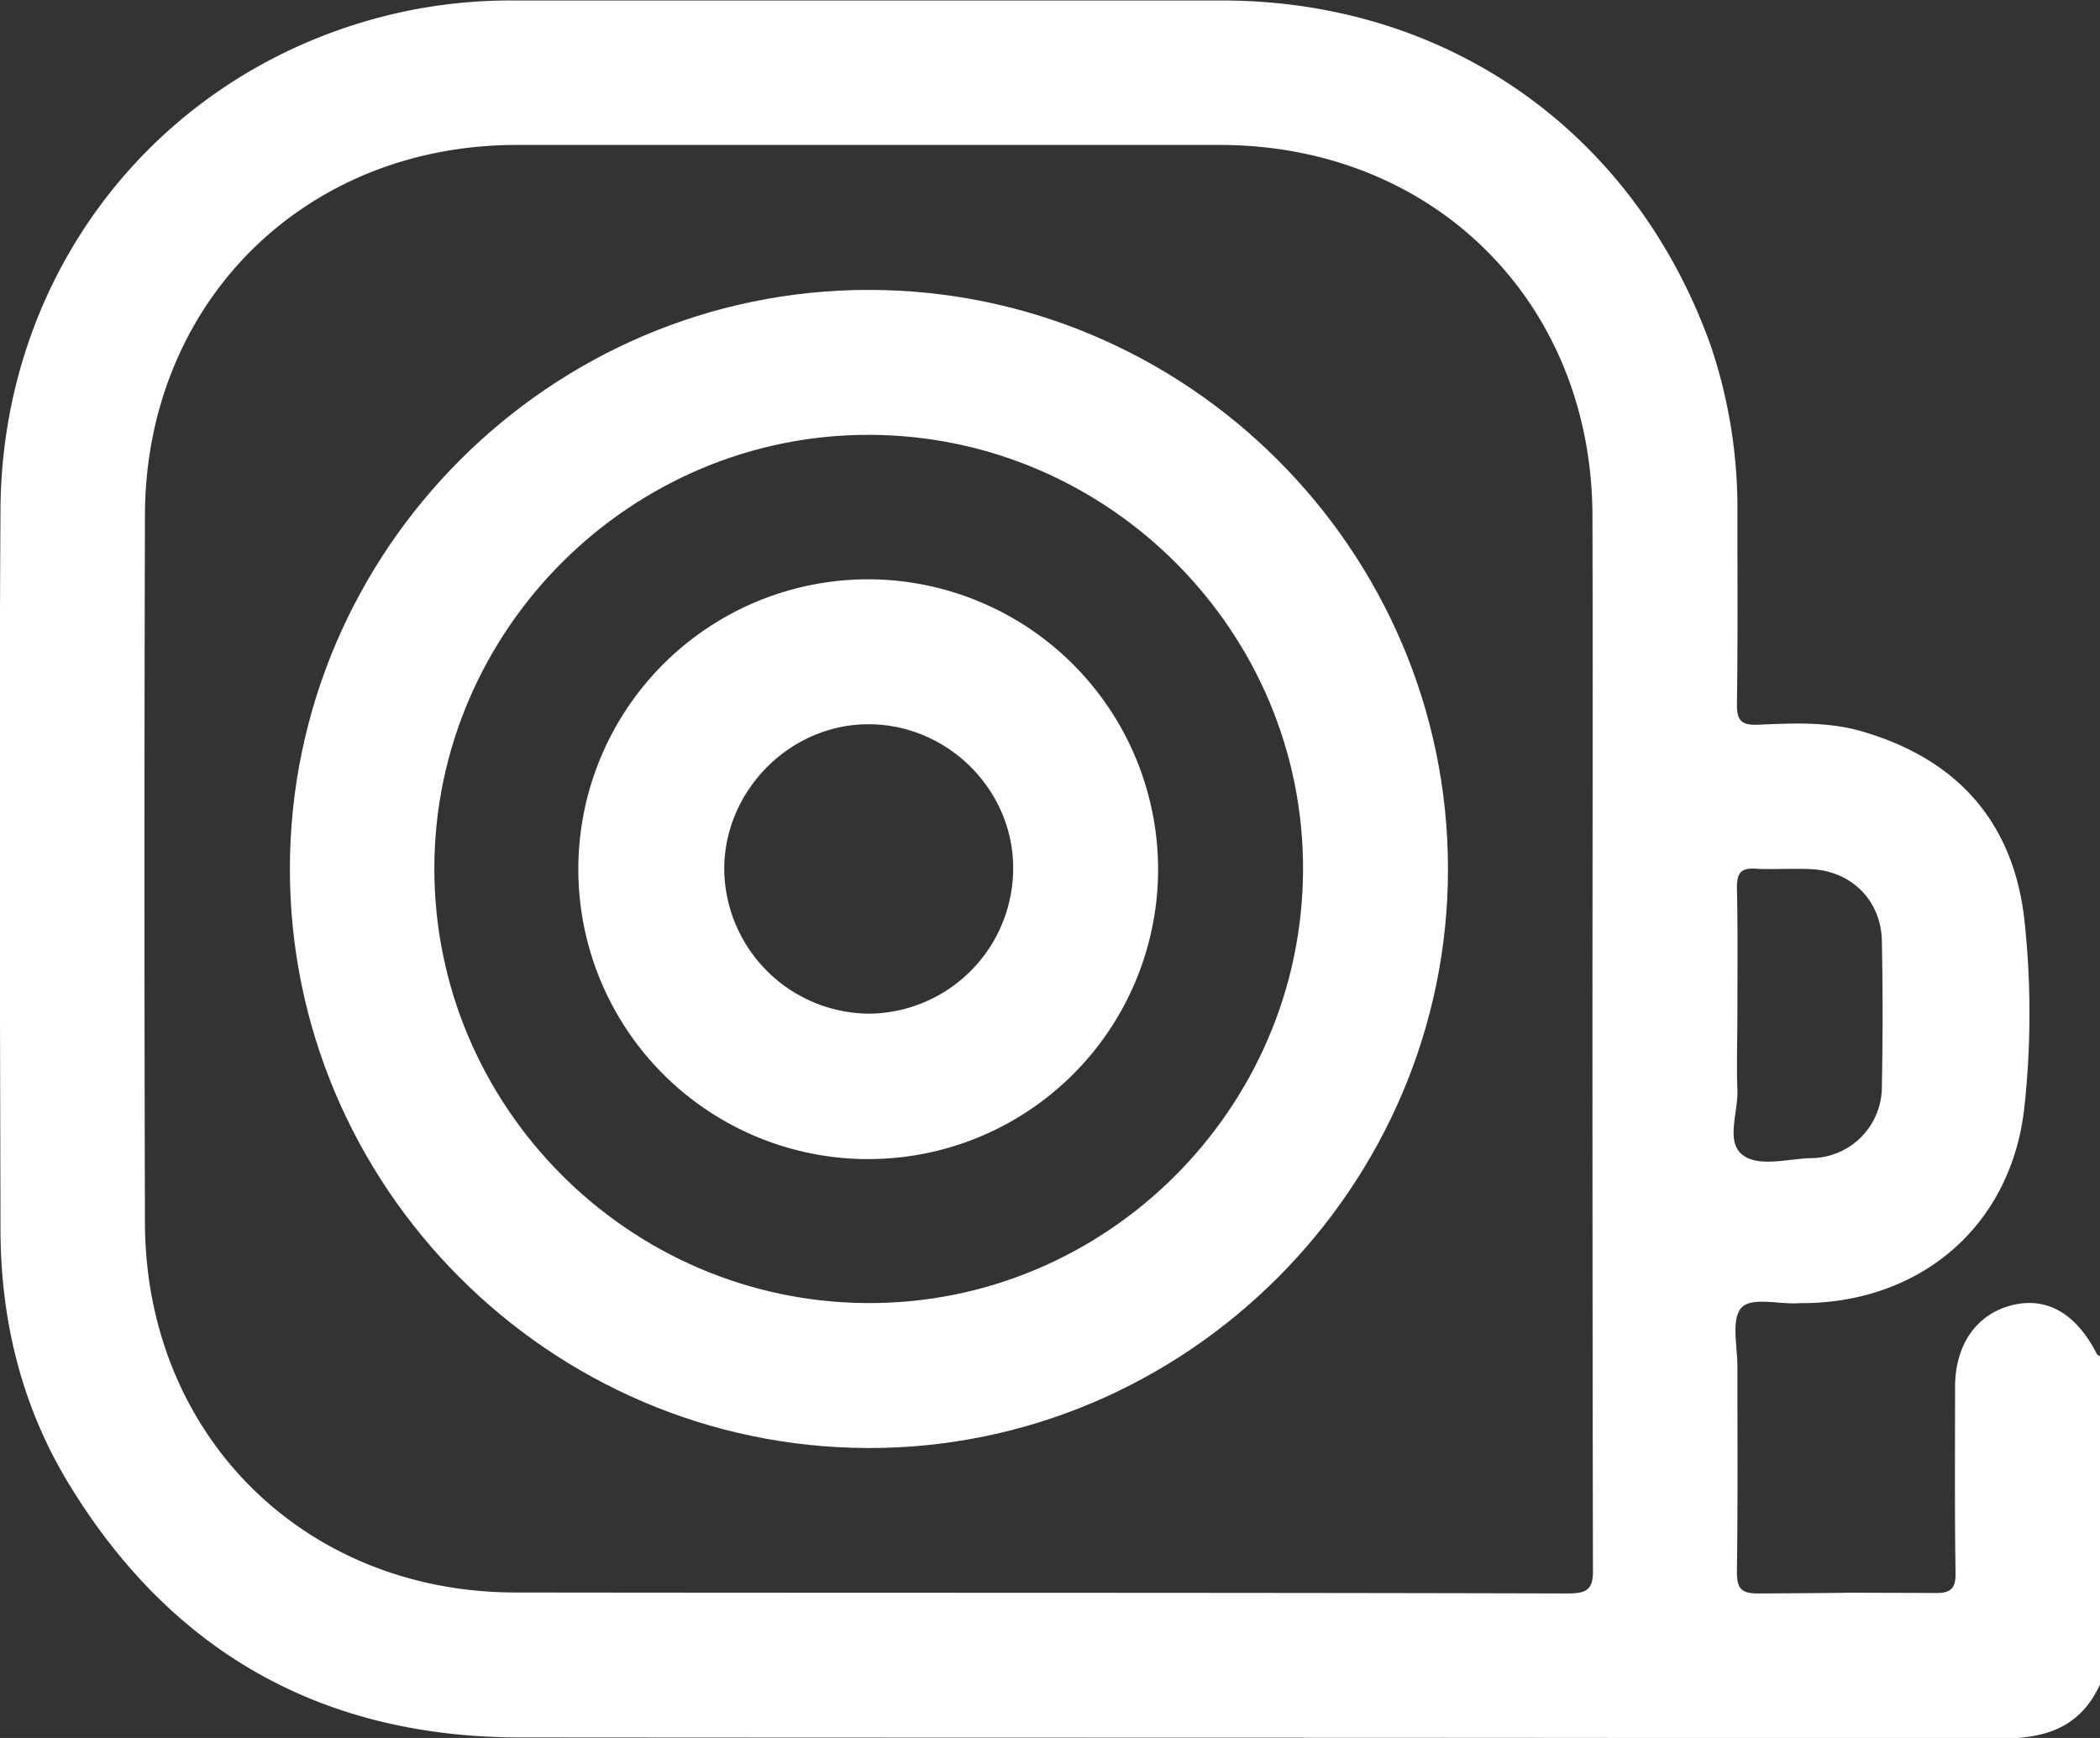
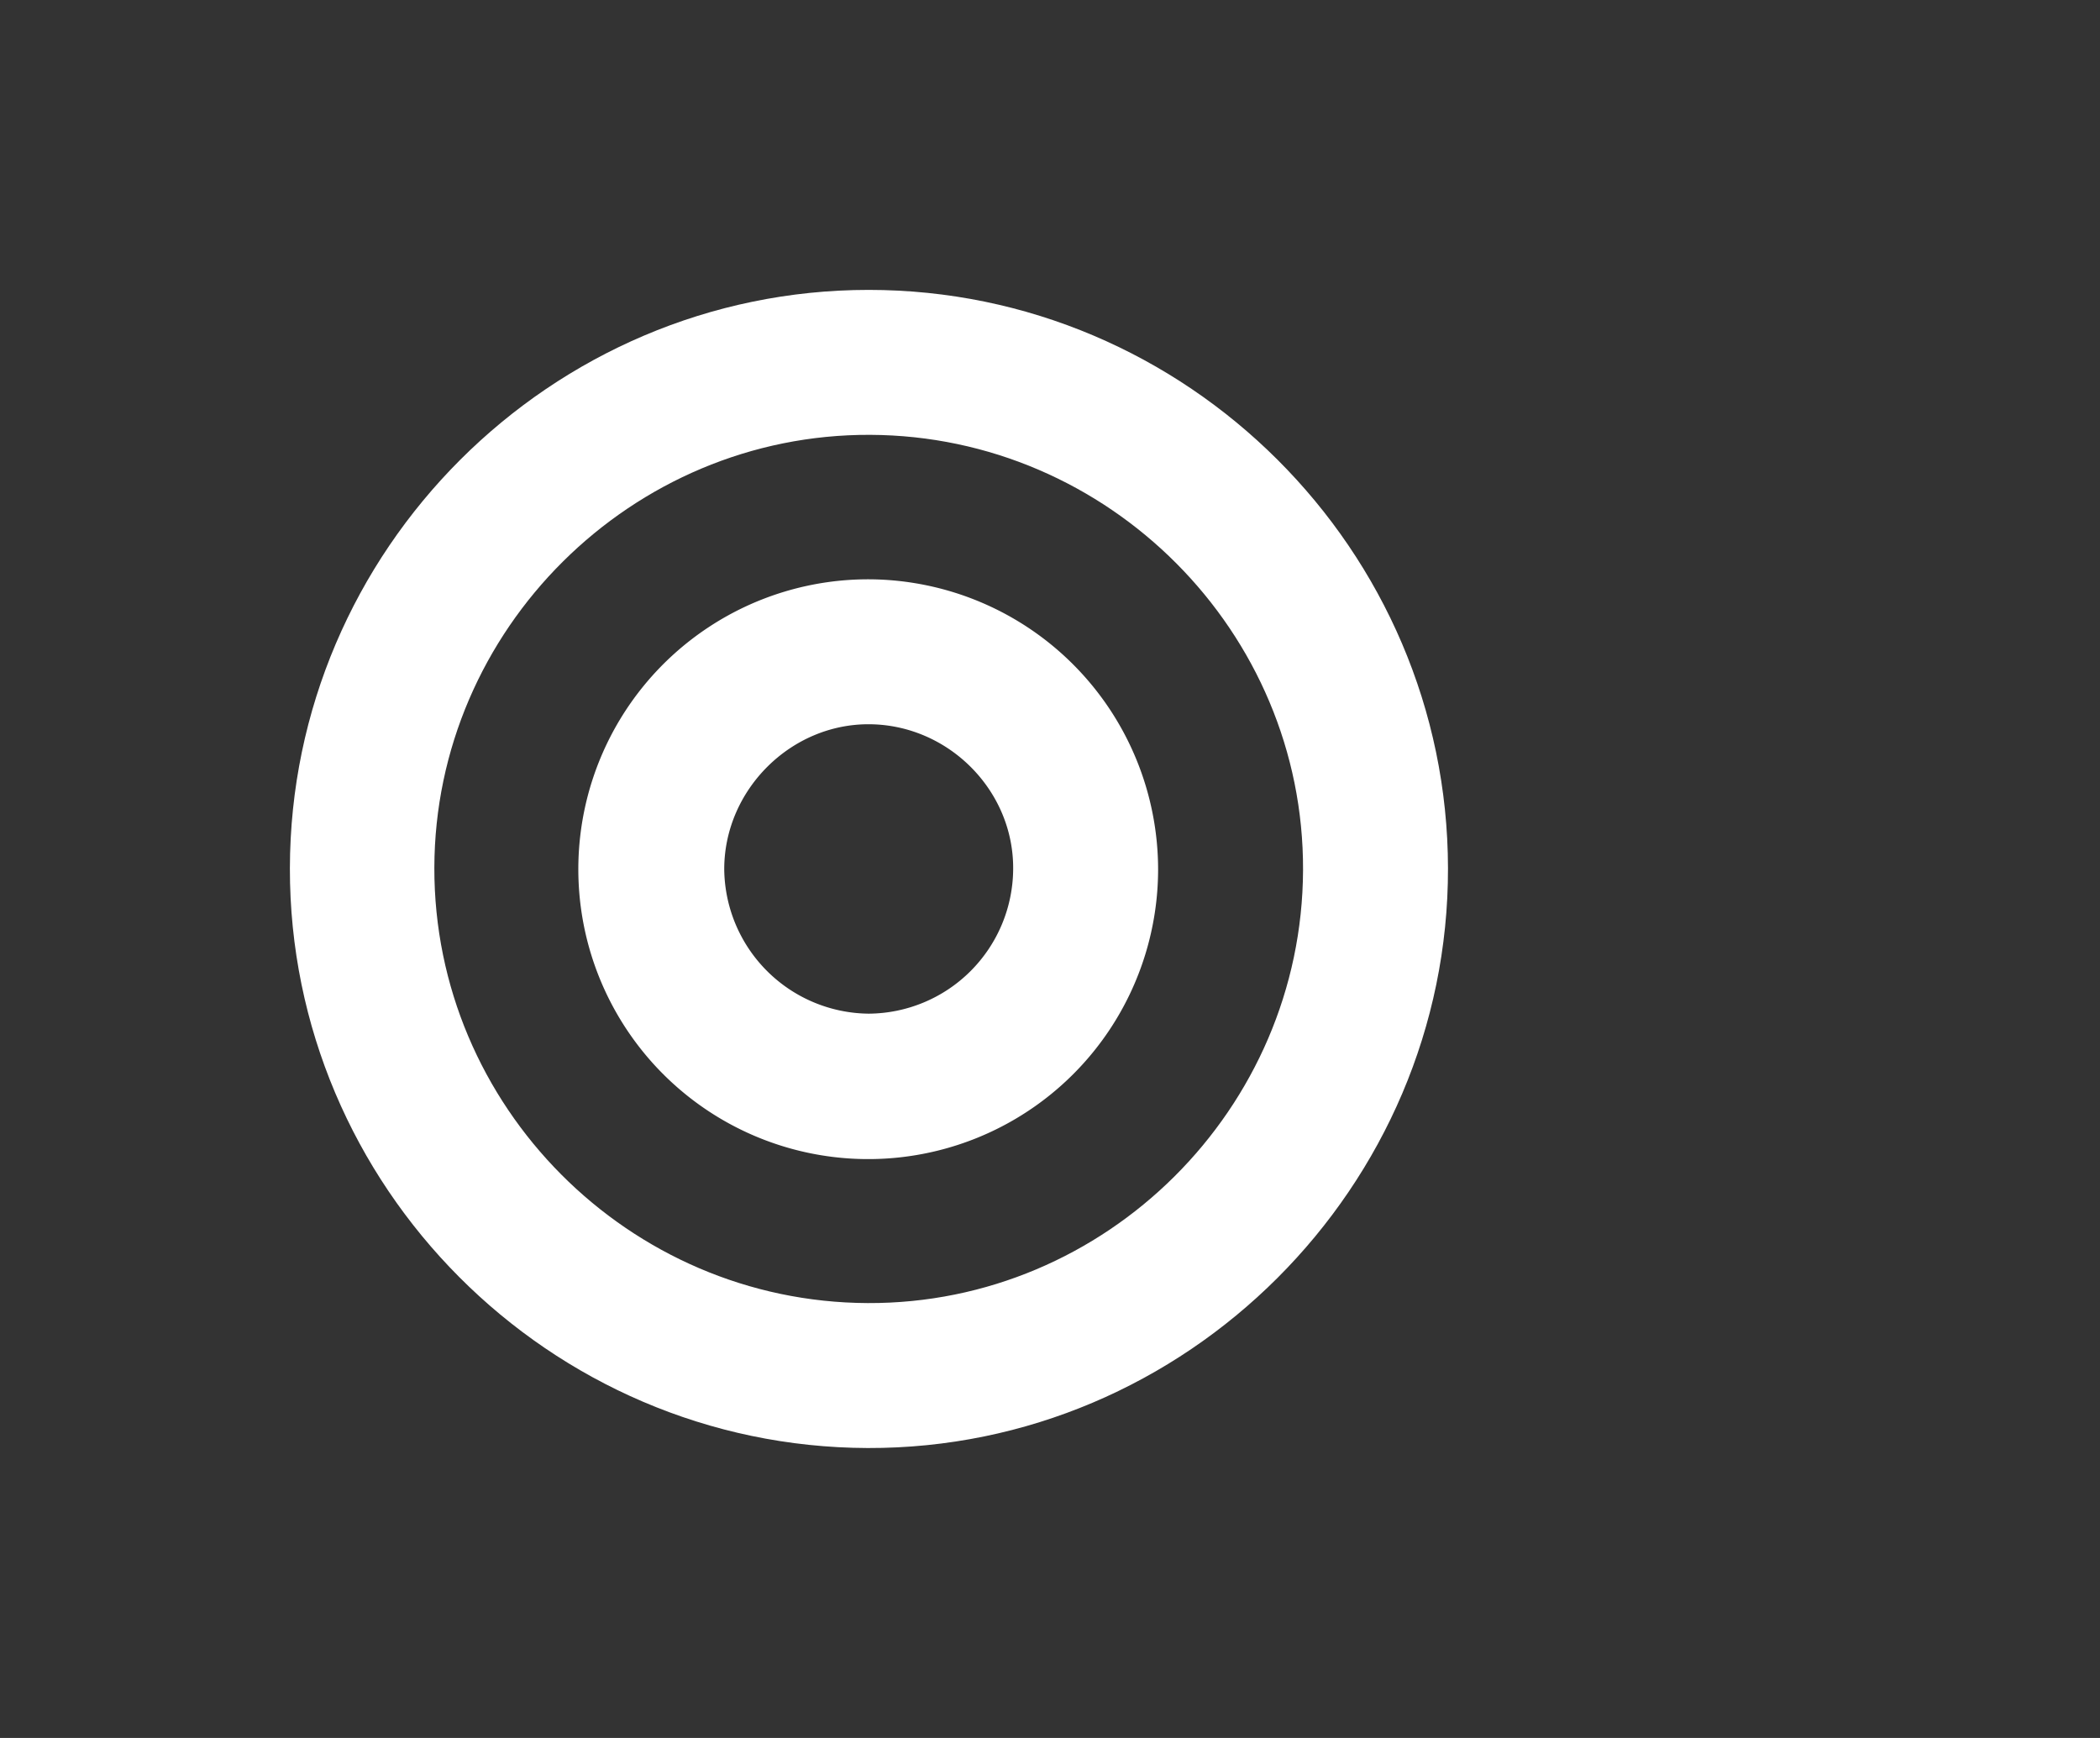
<svg xmlns="http://www.w3.org/2000/svg" id="Слой_2" data-name="Слой 2" viewBox="0 0 433.2 358.5">
  <rect x="0" y="0" width="433.2" height="358.5" fill="#333333" stroke="none" />
  <defs>
    <style>.cls-1{fill:#fff;}</style>
  </defs>
  <title>zamer__</title>
-   <path class="cls-1" d="M472.3,349.9c-4.2-8.2-10.2-11.7-17.3-10s-11.8,7.7-11.9,16.7c0,12.8-.1,25.6.1,38.3.1,3.5-.9,4.5-4.4,4.4-37.6-.1,1.2-.1-36.4.1-3.7,0-4.3-1.3-4.3-4.6.2-14.1.1-28.2.1-42.3,0-4.1-1.3-9.6.8-12s8.1-.6,12.3-1h1.5c24-.6,42-16.5,44.6-40.4a178.8,178.8,0,0,0,0-38.7c-2.3-20.2-13.9-33.1-33.4-38.8-7.1-2.1-14.5-1.7-21.7-1.4-3.4.1-4.2-1-4.2-4.2.2-13.1.1-26.2.1-39.3a104.6,104.6,0,0,0-5.5-34.7c-15.7-43.9-54-71.1-100.6-71.2H145.8a106.3,106.3,0,0,0-23.2,2.4C73.9,83.9,40.2,125.6,39.9,175.8s-.1,98.9,0,148.3c0,18.6,4.2,36.2,13.8,52.2,21.1,35,52.3,52.7,93.1,52.8,127.6.1,178.6,0,306.1.2,9.3,0,16.1-2.5,20.1-11.1V350.5C472.8,350.3,472.4,350.2,472.3,349.9ZM363.2,399.4c-72.3-.2-144.6-.1-217-.2-43.8,0-76.4-32.6-76.5-76.3q-.2-73,0-145.9c.1-43.7,32.7-76.3,76.5-76.4H291.6c44.1.1,76.7,32.6,76.7,76.7.1,35.1,0,70.3,0,105.5q0,55.6.1,111.5C368.5,398.5,367.3,399.4,363.2,399.4Zm35-119.8c0-8.6.1-17.2-.1-25.8,0-3.1.9-4.1,3.9-3.9s7.7-.1,11.5.1c8.2.4,14.3,6.4,14.5,14.7.2,10,.2,20.2,0,30.2a14.7,14.7,0,0,1-14.5,14.7c-4.9.1-11.1,2-14.4-.8s-.7-8.8-.9-13.3S398.2,284.9,398.2,279.6Z" transform="translate(-39.8 -70.7)" />
  <path class="cls-1" d="M219,130.5c-65.6,0-119.3,53.7-119.4,119.3s53.5,119.4,119.2,119.6,119.8-53.9,119.7-119.6S284.6,130.5,219,130.5Zm-.2,209c-49.3-.2-89.5-40.6-89.4-89.8s40.7-89.5,89.9-89.3,89.5,40.6,89.3,89.8S268,339.7,218.8,339.5Z" transform="translate(-39.8 -70.7)" />
  <path class="cls-1" d="M219.2,190.2a59.8,59.8,0,1,0,59.5,60A59.9,59.9,0,0,0,219.2,190.2Zm-.2,89.6A30.1,30.1,0,0,1,189.2,250c0-16.4,13.8-30.1,30.1-29.9s29.7,13.8,29.5,30A30,30,0,0,1,219,279.8Z" transform="translate(-39.8 -70.7)" />
</svg>